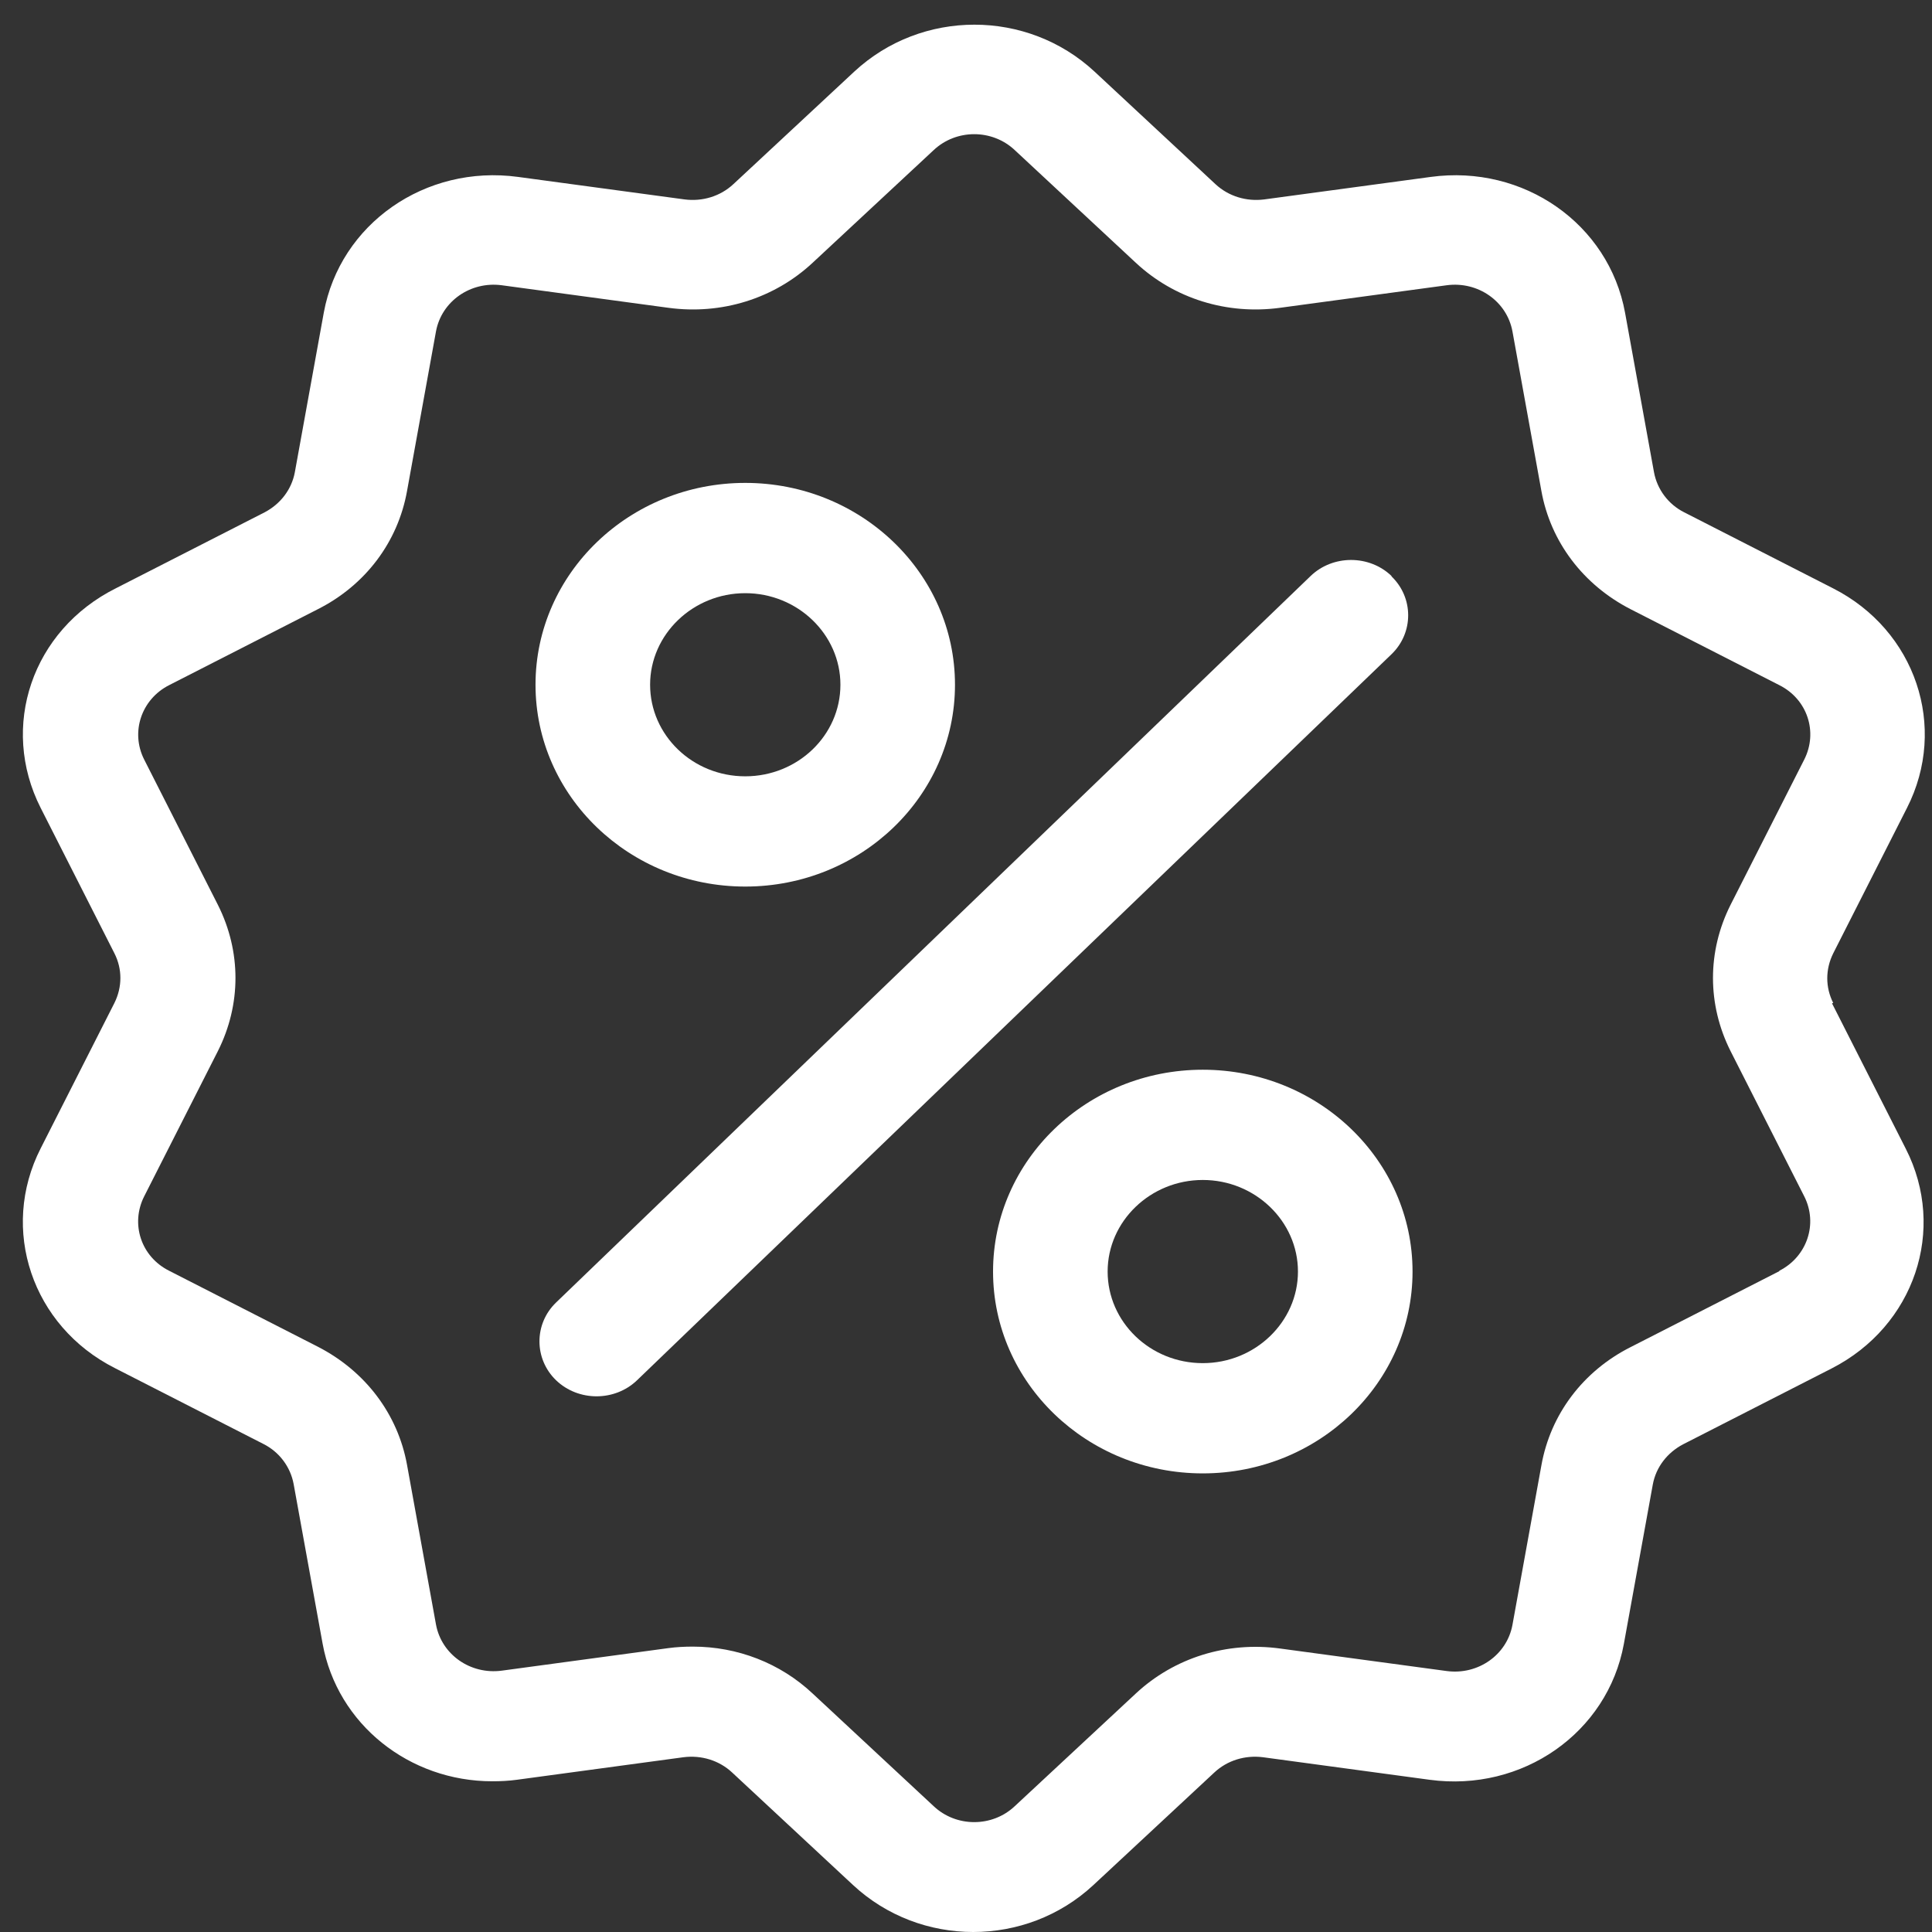
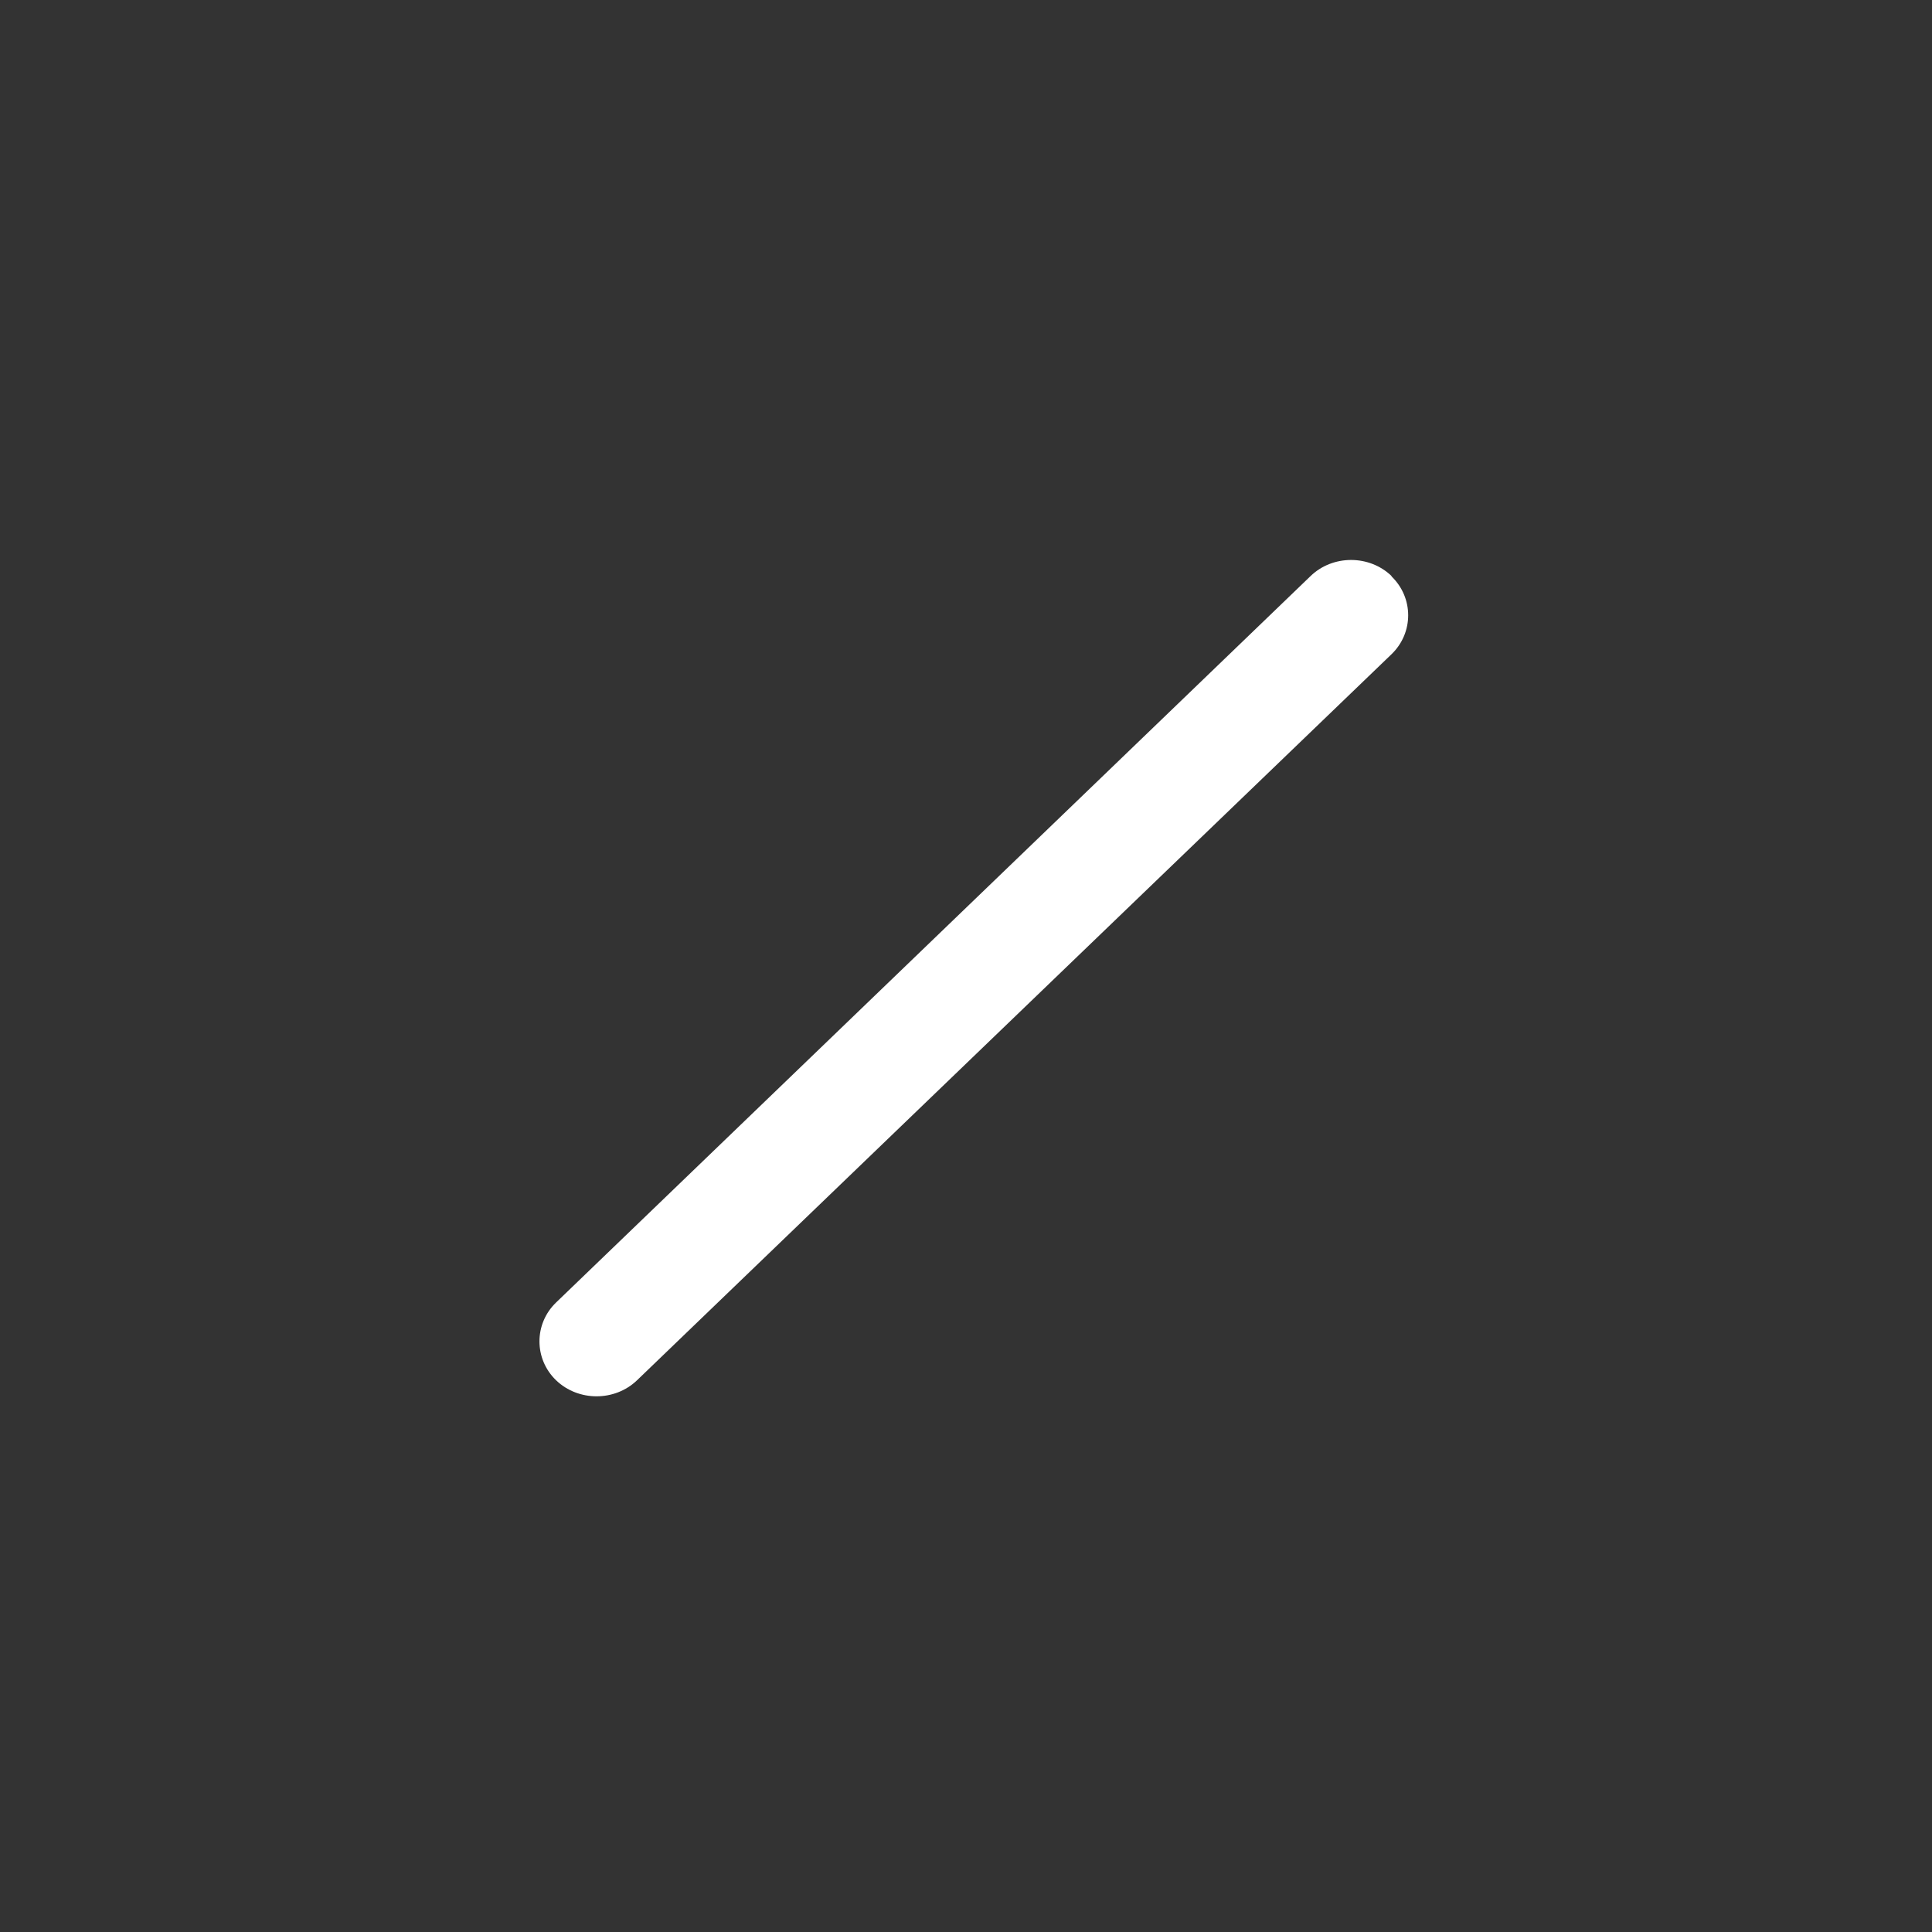
<svg xmlns="http://www.w3.org/2000/svg" width="77" height="77" viewBox="0 0 77 77" fill="none">
  <rect x="0" y="0" width="77" height="77" fill="#333333" stroke="none" />
-   <path d="M73.063 39.972C72.747 39.349 72.747 38.634 73.063 37.996L76.002 32.202C77.645 28.978 76.35 25.116 73.047 23.443L67.121 20.417C66.489 20.098 66.047 19.505 65.92 18.82L64.767 12.464C64.119 8.921 60.721 6.549 57.024 7.051L50.387 7.948C49.676 8.039 48.965 7.826 48.443 7.34L43.623 2.854C40.937 0.36 36.734 0.36 34.047 2.854L29.228 7.34C28.706 7.826 27.995 8.039 27.284 7.948L20.647 7.051C16.95 6.549 13.552 8.921 12.904 12.464L11.751 18.82C11.624 19.505 11.182 20.083 10.55 20.417L4.624 23.443C1.274 25.116 -0.022 28.963 1.622 32.202L4.561 37.996C4.877 38.619 4.877 39.334 4.561 39.972L1.622 45.766C-0.022 48.99 1.274 52.852 4.577 54.525L10.502 57.551C11.134 57.87 11.577 58.464 11.703 59.148L12.857 65.504C13.442 68.728 16.318 70.993 19.62 70.993C19.952 70.993 20.268 70.978 20.6 70.933L27.237 70.035C27.948 69.944 28.659 70.157 29.18 70.644L34 75.13C35.343 76.377 37.066 77 38.788 77C40.511 77 42.233 76.377 43.576 75.13L48.396 70.644C48.917 70.157 49.628 69.944 50.339 70.035L56.976 70.933C60.674 71.434 64.071 69.062 64.719 65.519L65.873 59.163C65.999 58.479 66.442 57.901 67.074 57.566L72.999 54.54C76.302 52.852 77.598 49.005 75.954 45.781L73.015 39.988L73.063 39.972ZM70.914 50.663L64.988 53.689C63.092 54.647 61.796 56.365 61.432 58.403L60.279 64.759C60.058 65.96 58.904 66.766 57.656 66.599L51.019 65.702C48.901 65.413 46.8 66.067 45.267 67.496L40.447 71.982C39.547 72.834 38.109 72.834 37.208 71.982L32.388 67.496C31.093 66.279 29.386 65.626 27.616 65.626C27.284 65.626 26.968 65.641 26.636 65.686L20 66.584C18.751 66.751 17.598 65.945 17.376 64.744L16.223 58.387C15.859 56.365 14.564 54.647 12.667 53.673L6.742 50.647C5.62 50.085 5.193 48.777 5.746 47.682L8.685 41.889C9.618 40.033 9.618 37.92 8.685 36.065L5.746 30.271C5.193 29.176 5.635 27.868 6.742 27.306L12.667 24.28C14.564 23.322 15.859 21.603 16.223 19.566L17.376 13.209C17.598 12.008 18.751 11.202 20 11.369L26.636 12.267C28.754 12.555 30.855 11.902 32.388 10.472L37.208 5.986C38.109 5.135 39.547 5.135 40.447 5.986L45.267 10.472C46.8 11.902 48.901 12.555 51.019 12.267L57.656 11.369C58.904 11.202 60.058 12.008 60.279 13.209L61.432 19.566C61.796 21.588 63.092 23.306 64.988 24.28L70.914 27.306C72.036 27.868 72.462 29.176 71.909 30.271L68.97 36.065C68.038 37.92 68.038 40.033 68.97 41.889L71.909 47.682C72.462 48.777 72.02 50.085 70.914 50.647V50.663Z" fill="white" />
  <path d="M55.459 22.956C54.574 22.105 53.12 22.105 52.236 22.956L22.164 51.91C21.279 52.761 21.279 54.16 22.164 55.012C22.607 55.437 23.191 55.65 23.776 55.65C24.361 55.65 24.945 55.437 25.388 55.012L55.459 26.074C56.344 25.222 56.344 23.823 55.459 22.972V22.956Z" fill="white" />
-   <path d="M29.702 19.246C25.088 19.246 21.343 22.85 21.343 27.29C21.343 31.73 25.088 35.334 29.702 35.334C34.316 35.334 38.061 31.73 38.061 27.29C38.061 22.85 34.316 19.246 29.702 19.246ZM29.702 30.94C27.6 30.94 25.91 29.297 25.91 27.29C25.91 25.283 27.616 23.641 29.702 23.641C31.788 23.641 33.495 25.283 33.495 27.29C33.495 29.313 31.788 30.94 29.702 30.94Z" fill="white" />
-   <path d="M47.937 42.634C43.323 42.634 39.578 46.238 39.578 50.678C39.578 55.118 43.323 58.722 47.937 58.722C52.552 58.722 56.297 55.118 56.297 50.678C56.297 46.238 52.552 42.634 47.937 42.634ZM47.937 54.328C45.836 54.328 44.145 52.685 44.145 50.678C44.145 48.671 45.852 47.028 47.937 47.028C50.023 47.028 51.73 48.671 51.73 50.678C51.73 52.685 50.023 54.328 47.937 54.328Z" fill="white" />
</svg>